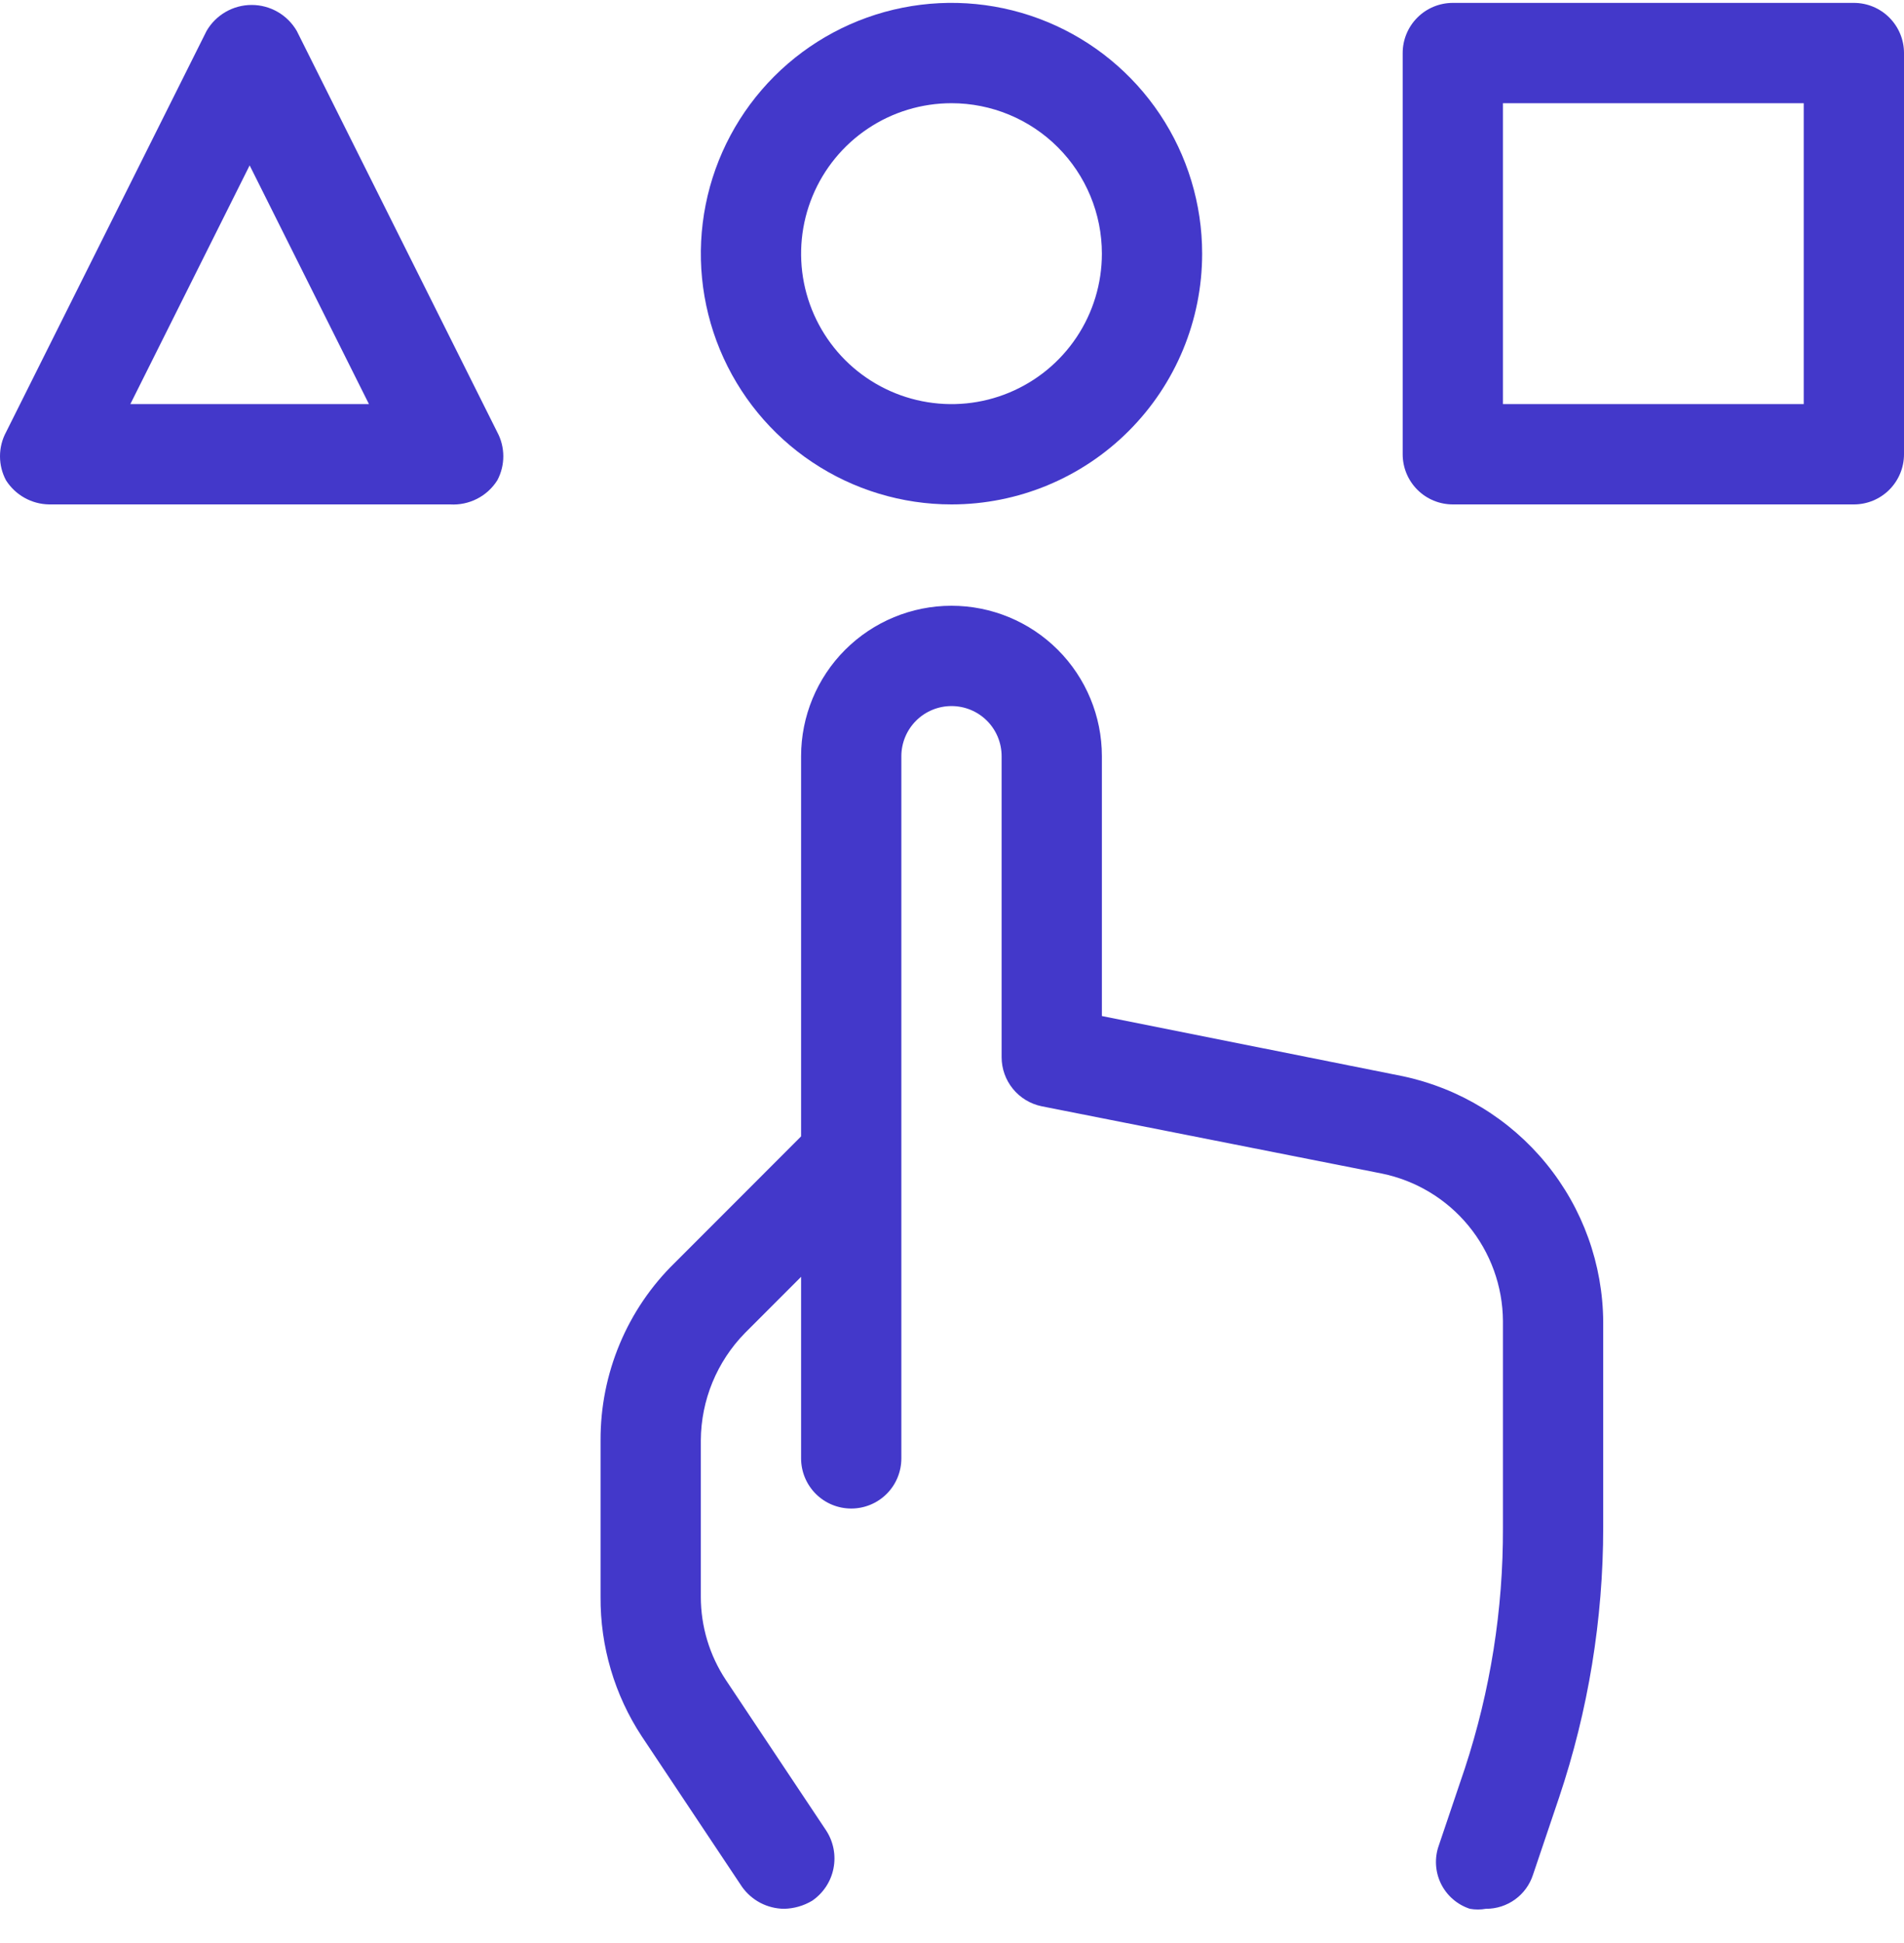
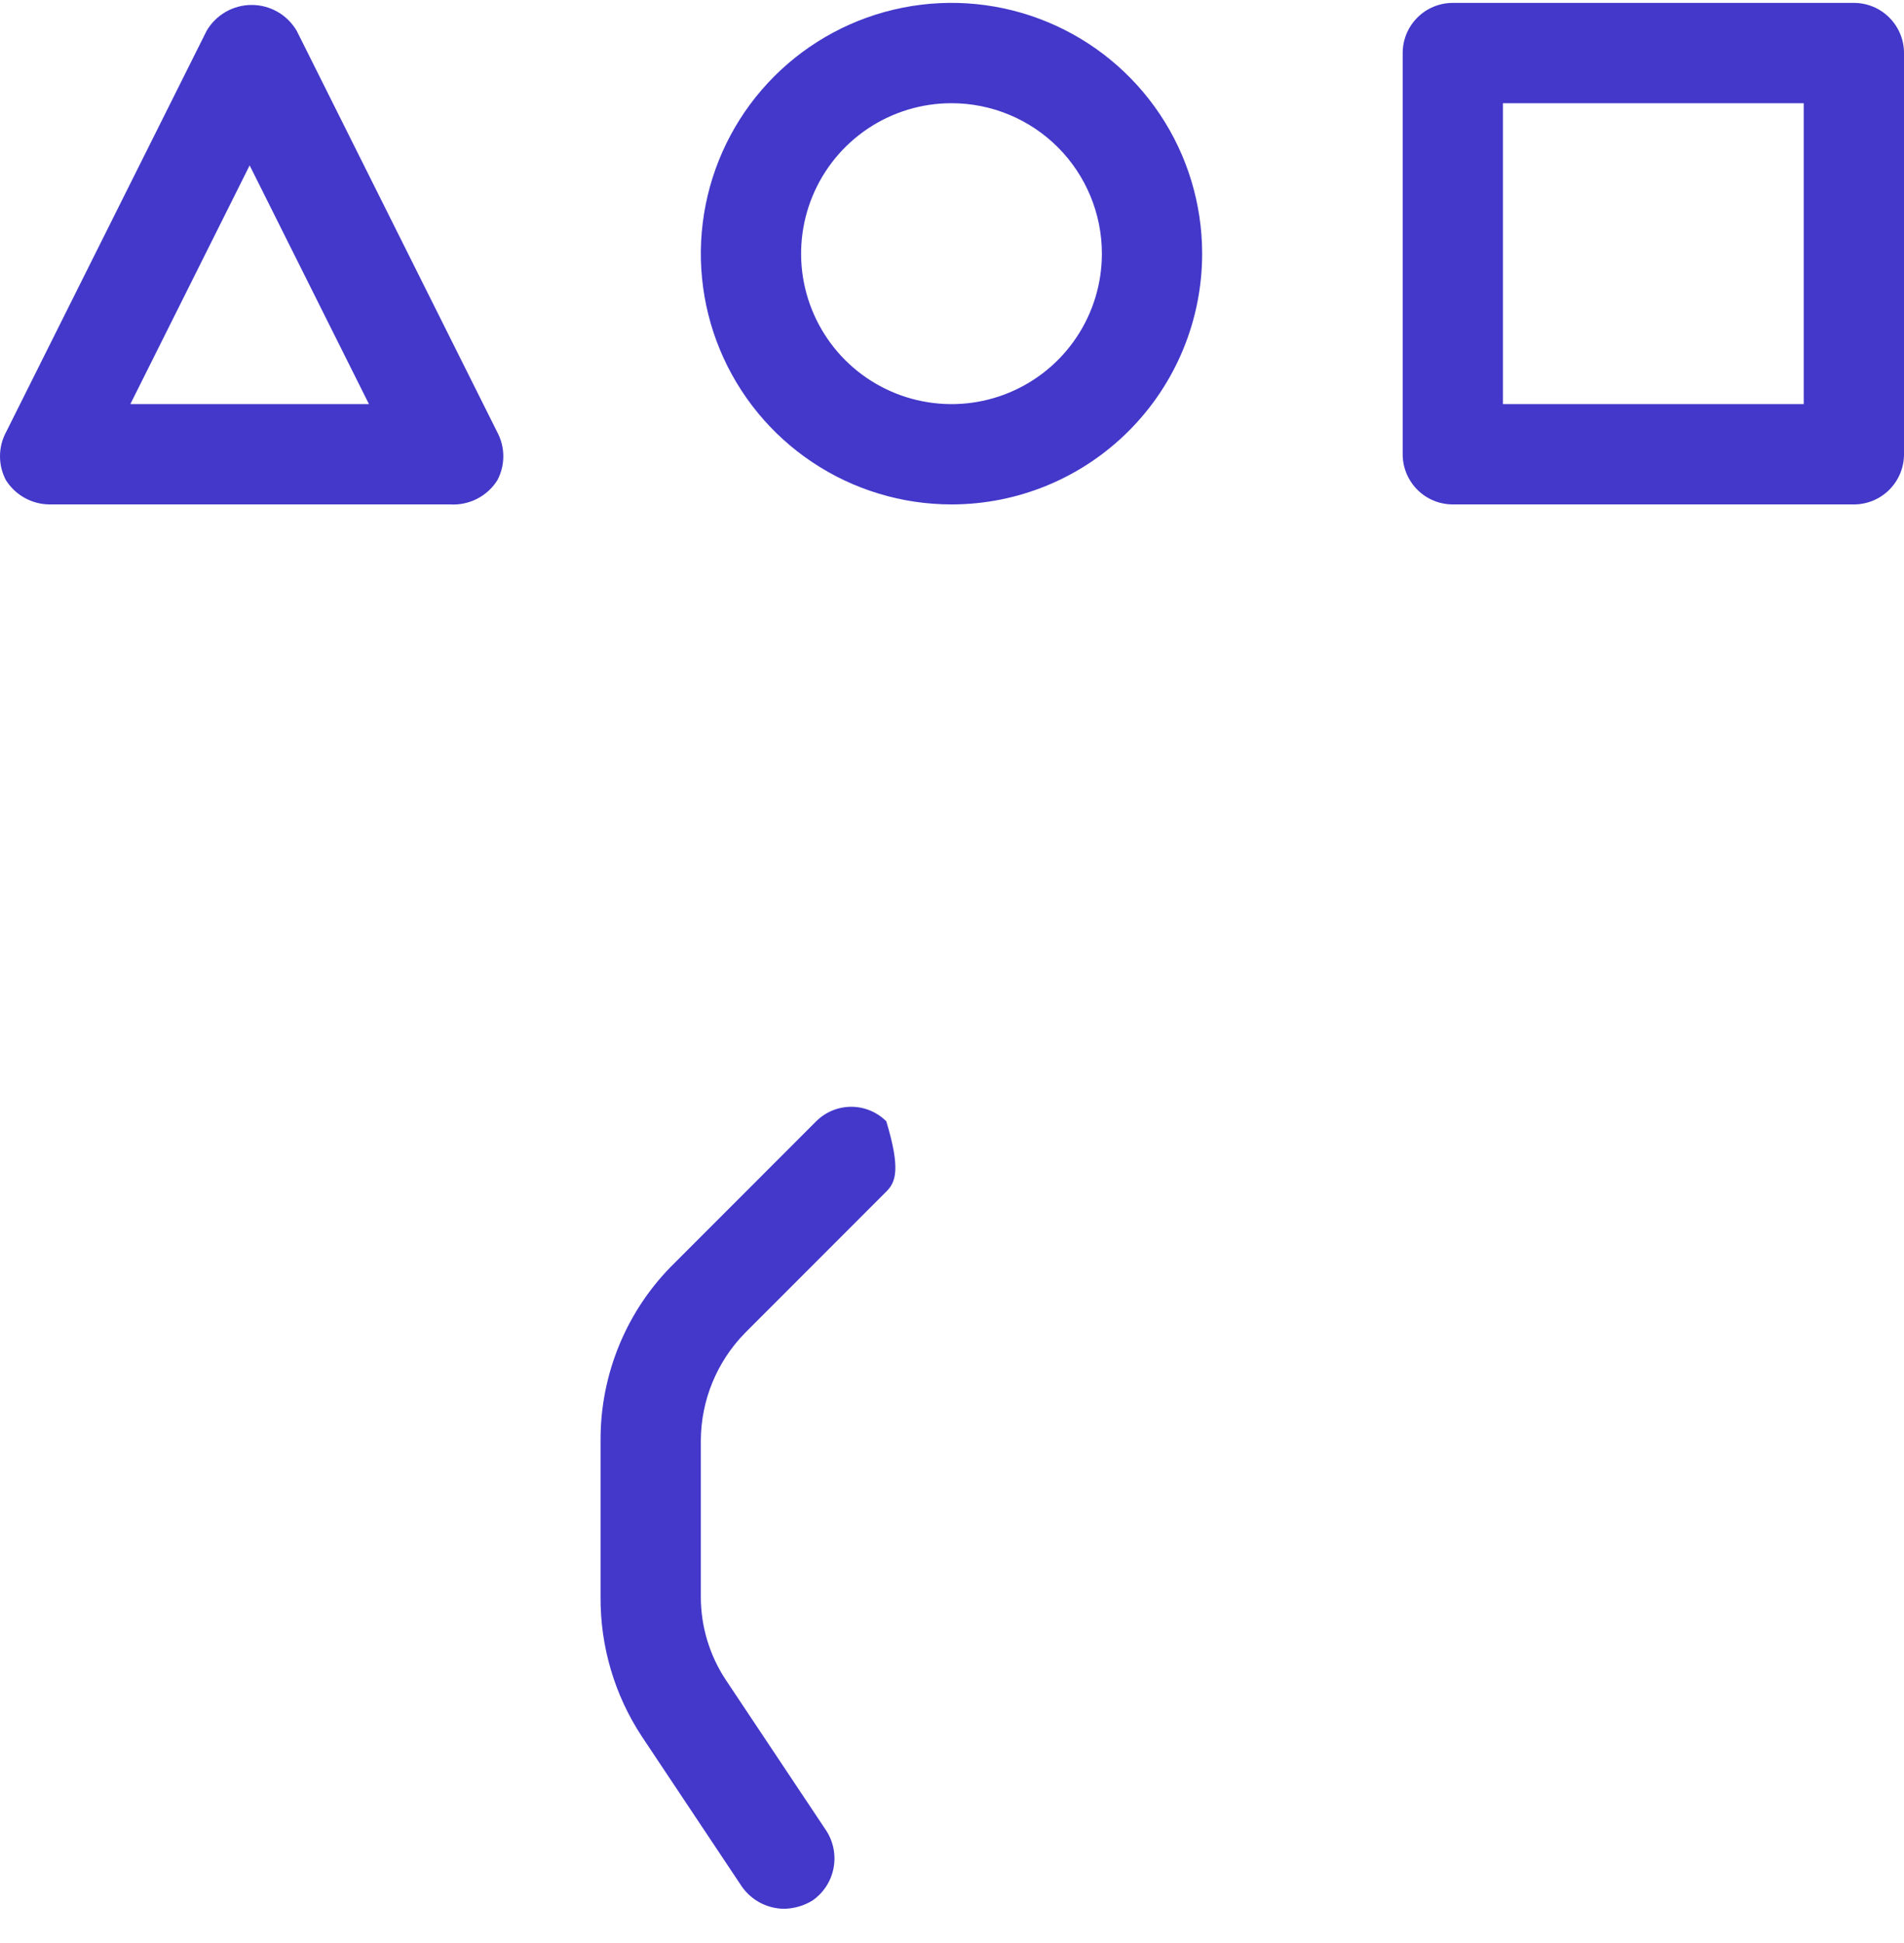
<svg xmlns="http://www.w3.org/2000/svg" width="50" height="51" viewBox="0 0 50 51" fill="none">
  <path d="M24.987 13.24C23.685 13.24 22.412 12.854 21.33 12.131C20.247 11.408 19.404 10.38 18.905 9.177C18.407 7.974 18.277 6.651 18.531 5.374C18.785 4.097 19.412 2.924 20.332 2.004C21.253 1.083 22.426 0.456 23.703 0.202C24.98 -0.052 26.303 0.078 27.506 0.577C28.709 1.075 29.737 1.919 30.46 3.001C31.183 4.083 31.569 5.356 31.569 6.658C31.569 8.404 30.876 10.078 29.641 11.312C28.407 12.547 26.733 13.24 24.987 13.24ZM24.987 2.709C24.206 2.709 23.442 2.94 22.793 3.374C22.143 3.808 21.637 4.425 21.338 5.147C21.039 5.868 20.961 6.662 21.113 7.428C21.266 8.195 21.642 8.898 22.194 9.451C22.747 10.003 23.45 10.379 24.216 10.531C24.983 10.684 25.777 10.606 26.498 10.307C27.22 10.008 27.837 9.502 28.271 8.852C28.705 8.203 28.936 7.439 28.936 6.658C28.936 5.611 28.52 4.606 27.779 3.865C27.039 3.125 26.034 2.709 24.987 2.709Z" fill="#4338CA" />
  <path d="M48.684 13.24H38.152C37.803 13.24 37.468 13.102 37.221 12.855C36.974 12.608 36.835 12.273 36.835 11.924V1.392C36.835 1.043 36.974 0.708 37.221 0.461C37.468 0.214 37.803 0.076 38.152 0.076H48.684C49.033 0.076 49.367 0.214 49.614 0.461C49.861 0.708 50 1.043 50 1.392V11.924C50 12.273 49.861 12.608 49.614 12.855C49.367 13.102 49.033 13.24 48.684 13.24ZM39.468 10.607H47.367V2.709H39.468V10.607Z" fill="#4338CA" />
  <path d="M11.822 13.24H1.29C1.064 13.237 0.842 13.177 0.645 13.067C0.447 12.957 0.28 12.799 0.158 12.608C0.054 12.414 0 12.197 0 11.977C0 11.756 0.054 11.539 0.158 11.345L5.424 0.813C5.544 0.605 5.717 0.433 5.925 0.313C6.133 0.193 6.369 0.13 6.609 0.13C6.849 0.13 7.085 0.193 7.293 0.313C7.501 0.433 7.673 0.605 7.794 0.813L13.059 11.345C13.163 11.539 13.217 11.756 13.217 11.977C13.217 12.197 13.163 12.414 13.059 12.608C12.928 12.815 12.745 12.982 12.527 13.093C12.309 13.204 12.066 13.255 11.822 13.24ZM3.423 10.607H9.689L6.556 4.341L3.423 10.607Z" fill="#4338CA" />
-   <path d="M39.02 50.102C38.881 50.127 38.739 50.127 38.599 50.102C38.435 50.048 38.284 49.963 38.154 49.85C38.023 49.737 37.917 49.599 37.841 49.445C37.765 49.29 37.721 49.122 37.711 48.95C37.701 48.778 37.725 48.605 37.783 48.443L38.468 46.416C39.138 44.377 39.476 42.243 39.468 40.097V34.673C39.462 33.76 39.142 32.877 38.562 32.172C37.982 31.467 37.177 30.984 36.282 30.802L27.357 29.038C27.059 28.977 26.792 28.816 26.6 28.581C26.408 28.346 26.303 28.052 26.303 27.748V19.849C26.303 19.5 26.165 19.165 25.918 18.918C25.671 18.671 25.336 18.533 24.987 18.533C24.638 18.533 24.303 18.671 24.056 18.918C23.809 19.165 23.67 19.5 23.67 19.849V38.28C23.67 38.629 23.532 38.964 23.285 39.211C23.038 39.458 22.703 39.596 22.354 39.596C22.005 39.596 21.67 39.458 21.423 39.211C21.176 38.964 21.037 38.629 21.037 38.28V19.849C21.037 18.802 21.453 17.797 22.194 17.056C22.935 16.316 23.939 15.9 24.987 15.9C26.034 15.9 27.039 16.316 27.779 17.056C28.52 17.797 28.936 18.802 28.936 19.849V26.669L36.835 28.248C38.317 28.561 39.648 29.371 40.606 30.545C41.564 31.718 42.092 33.184 42.101 34.699V40.097C42.1 42.505 41.709 44.896 40.943 47.179L40.258 49.207C40.174 49.468 40.009 49.696 39.786 49.857C39.563 50.018 39.295 50.104 39.02 50.102Z" fill="#4338CA" />
-   <path d="M20.59 50.102C20.373 50.1 20.159 50.046 19.967 49.946C19.775 49.845 19.609 49.7 19.484 49.523L16.851 45.573C16.138 44.487 15.762 43.213 15.771 41.913V37.806C15.768 36.938 15.938 36.079 16.273 35.278C16.607 34.477 17.099 33.752 17.72 33.146L21.432 29.433C21.677 29.189 22.008 29.051 22.354 29.051C22.7 29.051 23.031 29.189 23.275 29.433C23.52 29.677 23.657 30.009 23.657 30.355C23.657 30.7 23.52 31.032 23.275 31.276L19.563 34.989C18.825 35.742 18.41 36.752 18.404 37.806V41.913C18.404 42.691 18.633 43.451 19.063 44.099L21.696 48.048C21.888 48.343 21.956 48.7 21.887 49.045C21.819 49.389 21.617 49.693 21.327 49.891C21.104 50.024 20.85 50.097 20.59 50.102Z" fill="#4338CA" />
+   <path d="M20.59 50.102C20.373 50.1 20.159 50.046 19.967 49.946C19.775 49.845 19.609 49.7 19.484 49.523L16.851 45.573C16.138 44.487 15.762 43.213 15.771 41.913V37.806C15.768 36.938 15.938 36.079 16.273 35.278C16.607 34.477 17.099 33.752 17.72 33.146L21.432 29.433C21.677 29.189 22.008 29.051 22.354 29.051C22.7 29.051 23.031 29.189 23.275 29.433C23.657 30.7 23.52 31.032 23.275 31.276L19.563 34.989C18.825 35.742 18.41 36.752 18.404 37.806V41.913C18.404 42.691 18.633 43.451 19.063 44.099L21.696 48.048C21.888 48.343 21.956 48.7 21.887 49.045C21.819 49.389 21.617 49.693 21.327 49.891C21.104 50.024 20.85 50.097 20.59 50.102Z" fill="#4338CA" />
</svg>